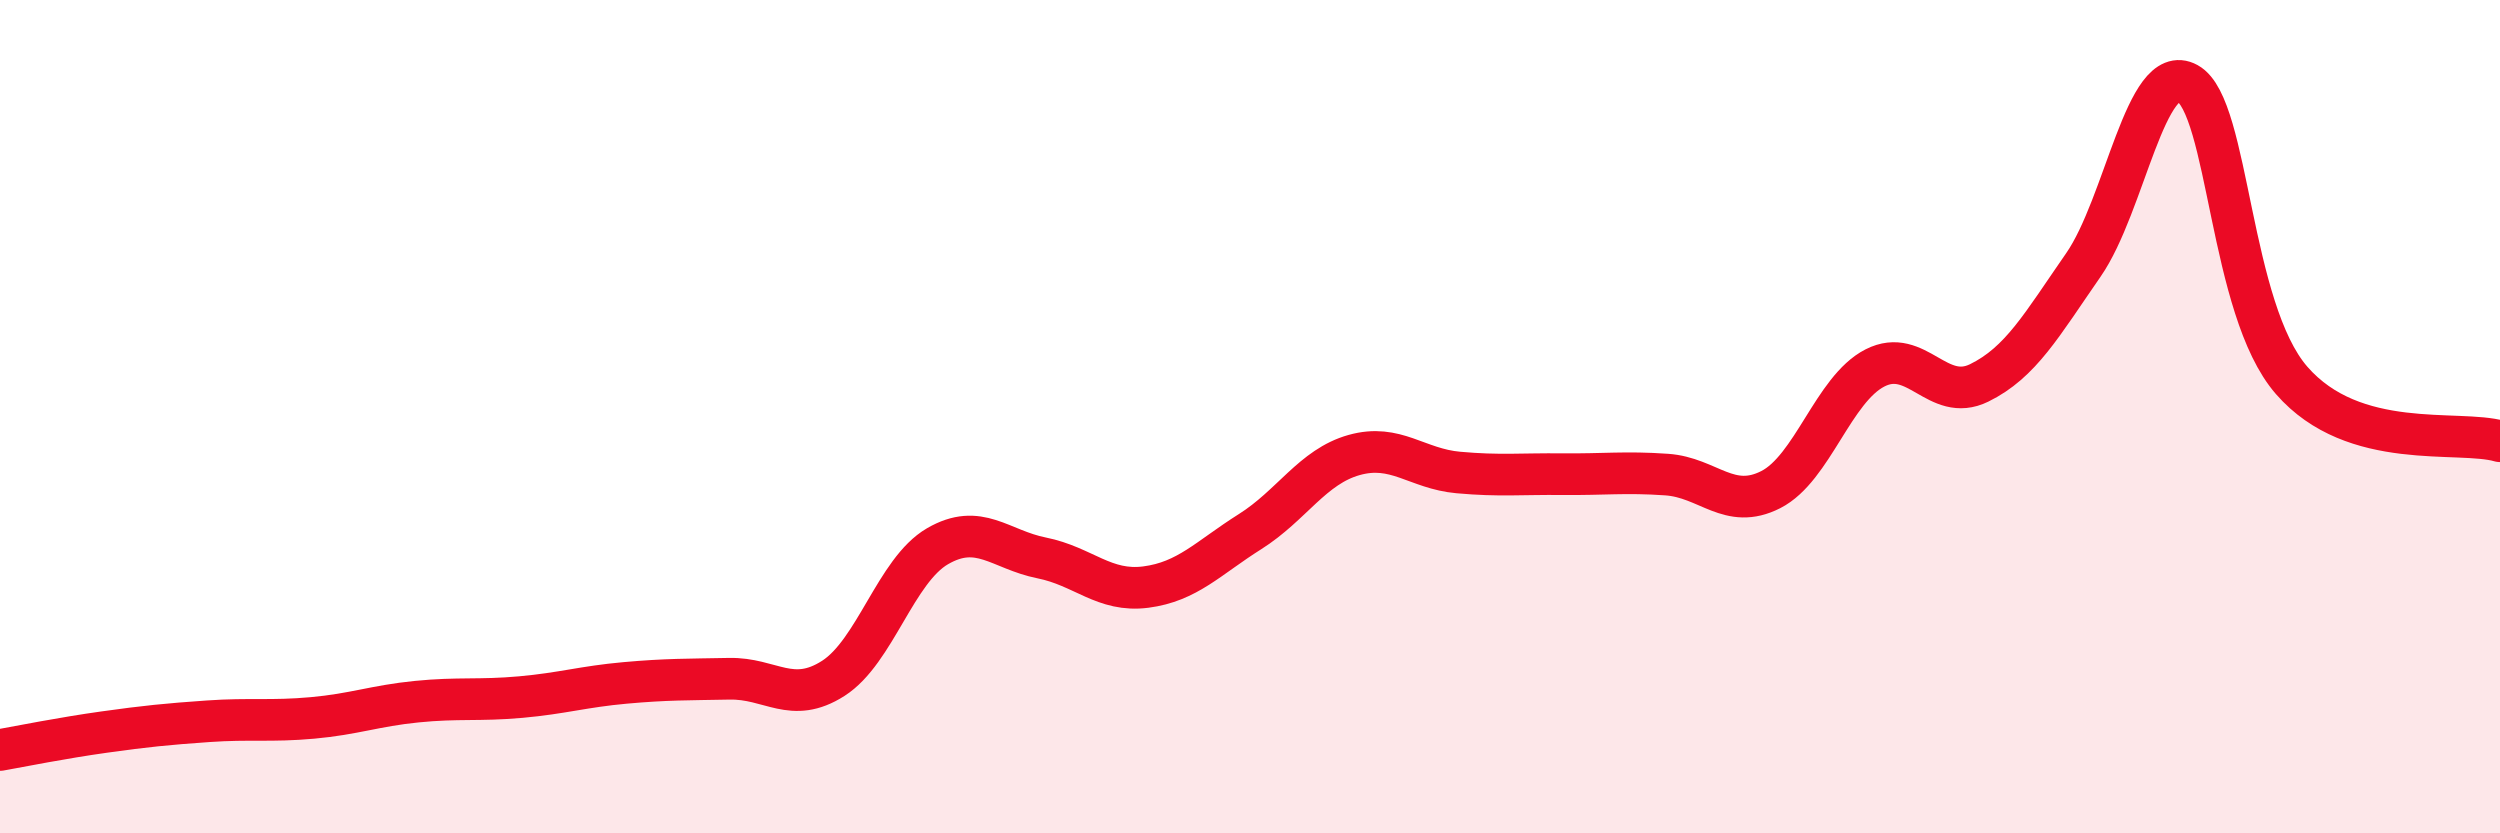
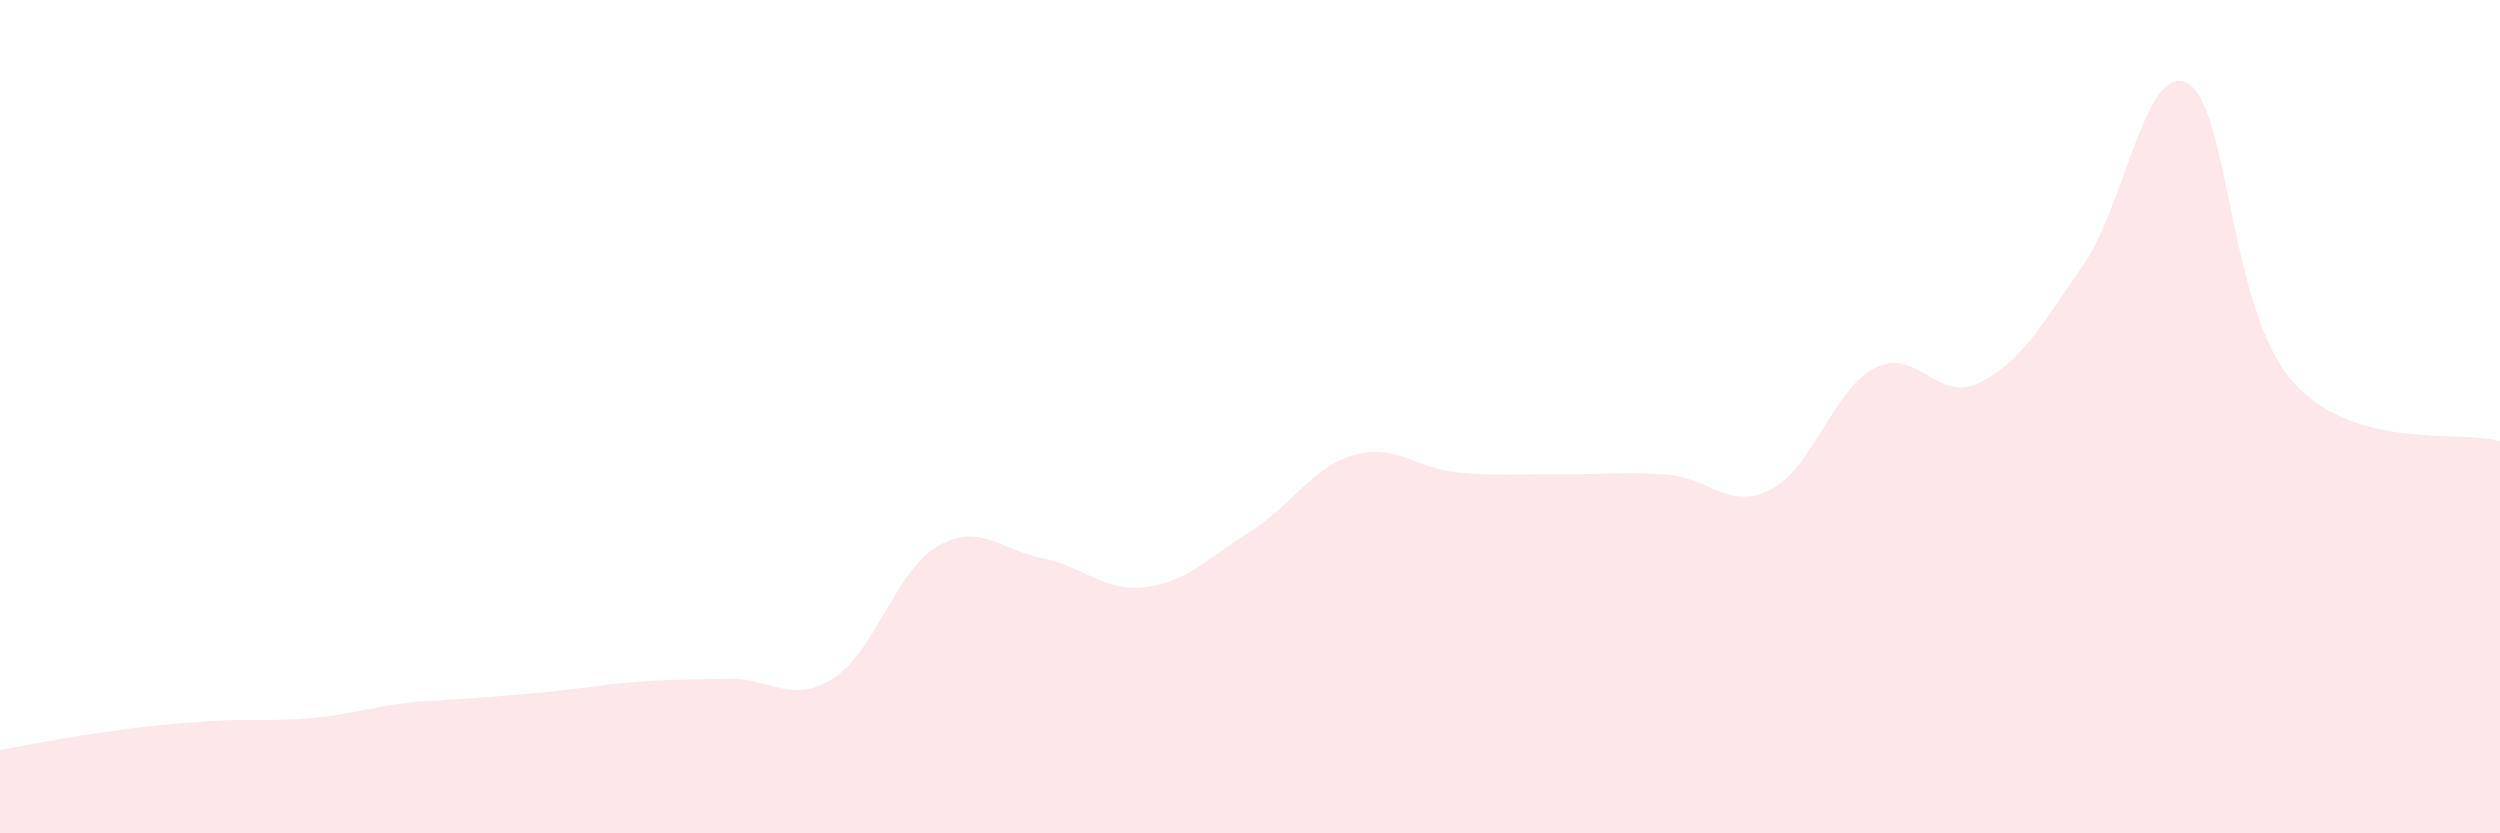
<svg xmlns="http://www.w3.org/2000/svg" width="60" height="20" viewBox="0 0 60 20">
-   <path d="M 0,18 C 0.5,17.91 1.5,17.71 2.5,17.57 C 3.5,17.43 4,17.38 5,17.31 C 6,17.24 6.5,17.32 7.5,17.23 C 8.5,17.14 9,16.94 10,16.84 C 11,16.74 11.5,16.82 12.5,16.73 C 13.5,16.64 14,16.48 15,16.39 C 16,16.3 16.5,16.31 17.5,16.29 C 18.5,16.27 19,16.92 20,16.28 C 21,15.64 21.5,13.69 22.5,13.11 C 23.5,12.53 24,13.19 25,13.39 C 26,13.59 26.5,14.22 27.5,14.09 C 28.5,13.96 29,13.39 30,12.76 C 31,12.13 31.5,11.2 32.5,10.92 C 33.5,10.64 34,11.25 35,11.34 C 36,11.43 36.5,11.37 37.5,11.38 C 38.5,11.39 39,11.32 40,11.39 C 41,11.46 41.5,12.26 42.5,11.75 C 43.5,11.24 44,9.34 45,8.83 C 46,8.32 46.5,9.68 47.5,9.19 C 48.5,8.7 49,7.8 50,6.36 C 51,4.92 51.5,1.45 52.5,2 C 53.5,2.55 53.5,7.41 55,9.13 C 56.5,10.85 59,10.3 60,10.59L60 20L0 20Z" fill="#EB0A25" opacity="0.1" stroke-linecap="round" stroke-linejoin="round" />
-   <path d="M 0,18 C 0.5,17.91 1.5,17.71 2.5,17.57 C 3.5,17.43 4,17.38 5,17.31 C 6,17.24 6.5,17.32 7.5,17.23 C 8.5,17.14 9,16.94 10,16.84 C 11,16.74 11.5,16.82 12.5,16.73 C 13.5,16.64 14,16.48 15,16.39 C 16,16.3 16.5,16.31 17.5,16.29 C 18.5,16.27 19,16.92 20,16.28 C 21,15.64 21.5,13.69 22.5,13.11 C 23.5,12.53 24,13.19 25,13.39 C 26,13.59 26.5,14.22 27.5,14.09 C 28.5,13.96 29,13.39 30,12.76 C 31,12.13 31.5,11.2 32.5,10.92 C 33.5,10.64 34,11.25 35,11.34 C 36,11.43 36.5,11.37 37.5,11.38 C 38.5,11.39 39,11.32 40,11.39 C 41,11.46 41.5,12.26 42.5,11.75 C 43.5,11.24 44,9.34 45,8.83 C 46,8.32 46.5,9.68 47.5,9.19 C 48.5,8.7 49,7.8 50,6.36 C 51,4.92 51.5,1.45 52.5,2 C 53.5,2.55 53.5,7.41 55,9.13 C 56.5,10.85 59,10.3 60,10.59" stroke="#EB0A25" stroke-width="1" fill="none" stroke-linecap="round" stroke-linejoin="round" />
+   <path d="M 0,18 C 0.5,17.91 1.5,17.71 2.5,17.57 C 3.5,17.43 4,17.38 5,17.31 C 6,17.24 6.5,17.32 7.5,17.23 C 8.5,17.14 9,16.94 10,16.84 C 13.5,16.64 14,16.48 15,16.39 C 16,16.3 16.5,16.31 17.5,16.29 C 18.5,16.27 19,16.92 20,16.28 C 21,15.64 21.5,13.69 22.5,13.11 C 23.5,12.53 24,13.19 25,13.39 C 26,13.59 26.5,14.22 27.5,14.09 C 28.5,13.96 29,13.39 30,12.76 C 31,12.13 31.5,11.2 32.5,10.92 C 33.5,10.64 34,11.25 35,11.34 C 36,11.43 36.5,11.37 37.5,11.38 C 38.5,11.39 39,11.32 40,11.39 C 41,11.46 41.5,12.26 42.5,11.75 C 43.5,11.24 44,9.34 45,8.83 C 46,8.32 46.5,9.68 47.5,9.19 C 48.5,8.7 49,7.8 50,6.36 C 51,4.92 51.5,1.45 52.5,2 C 53.5,2.55 53.5,7.41 55,9.13 C 56.5,10.85 59,10.3 60,10.59L60 20L0 20Z" fill="#EB0A25" opacity="0.1" stroke-linecap="round" stroke-linejoin="round" />
</svg>